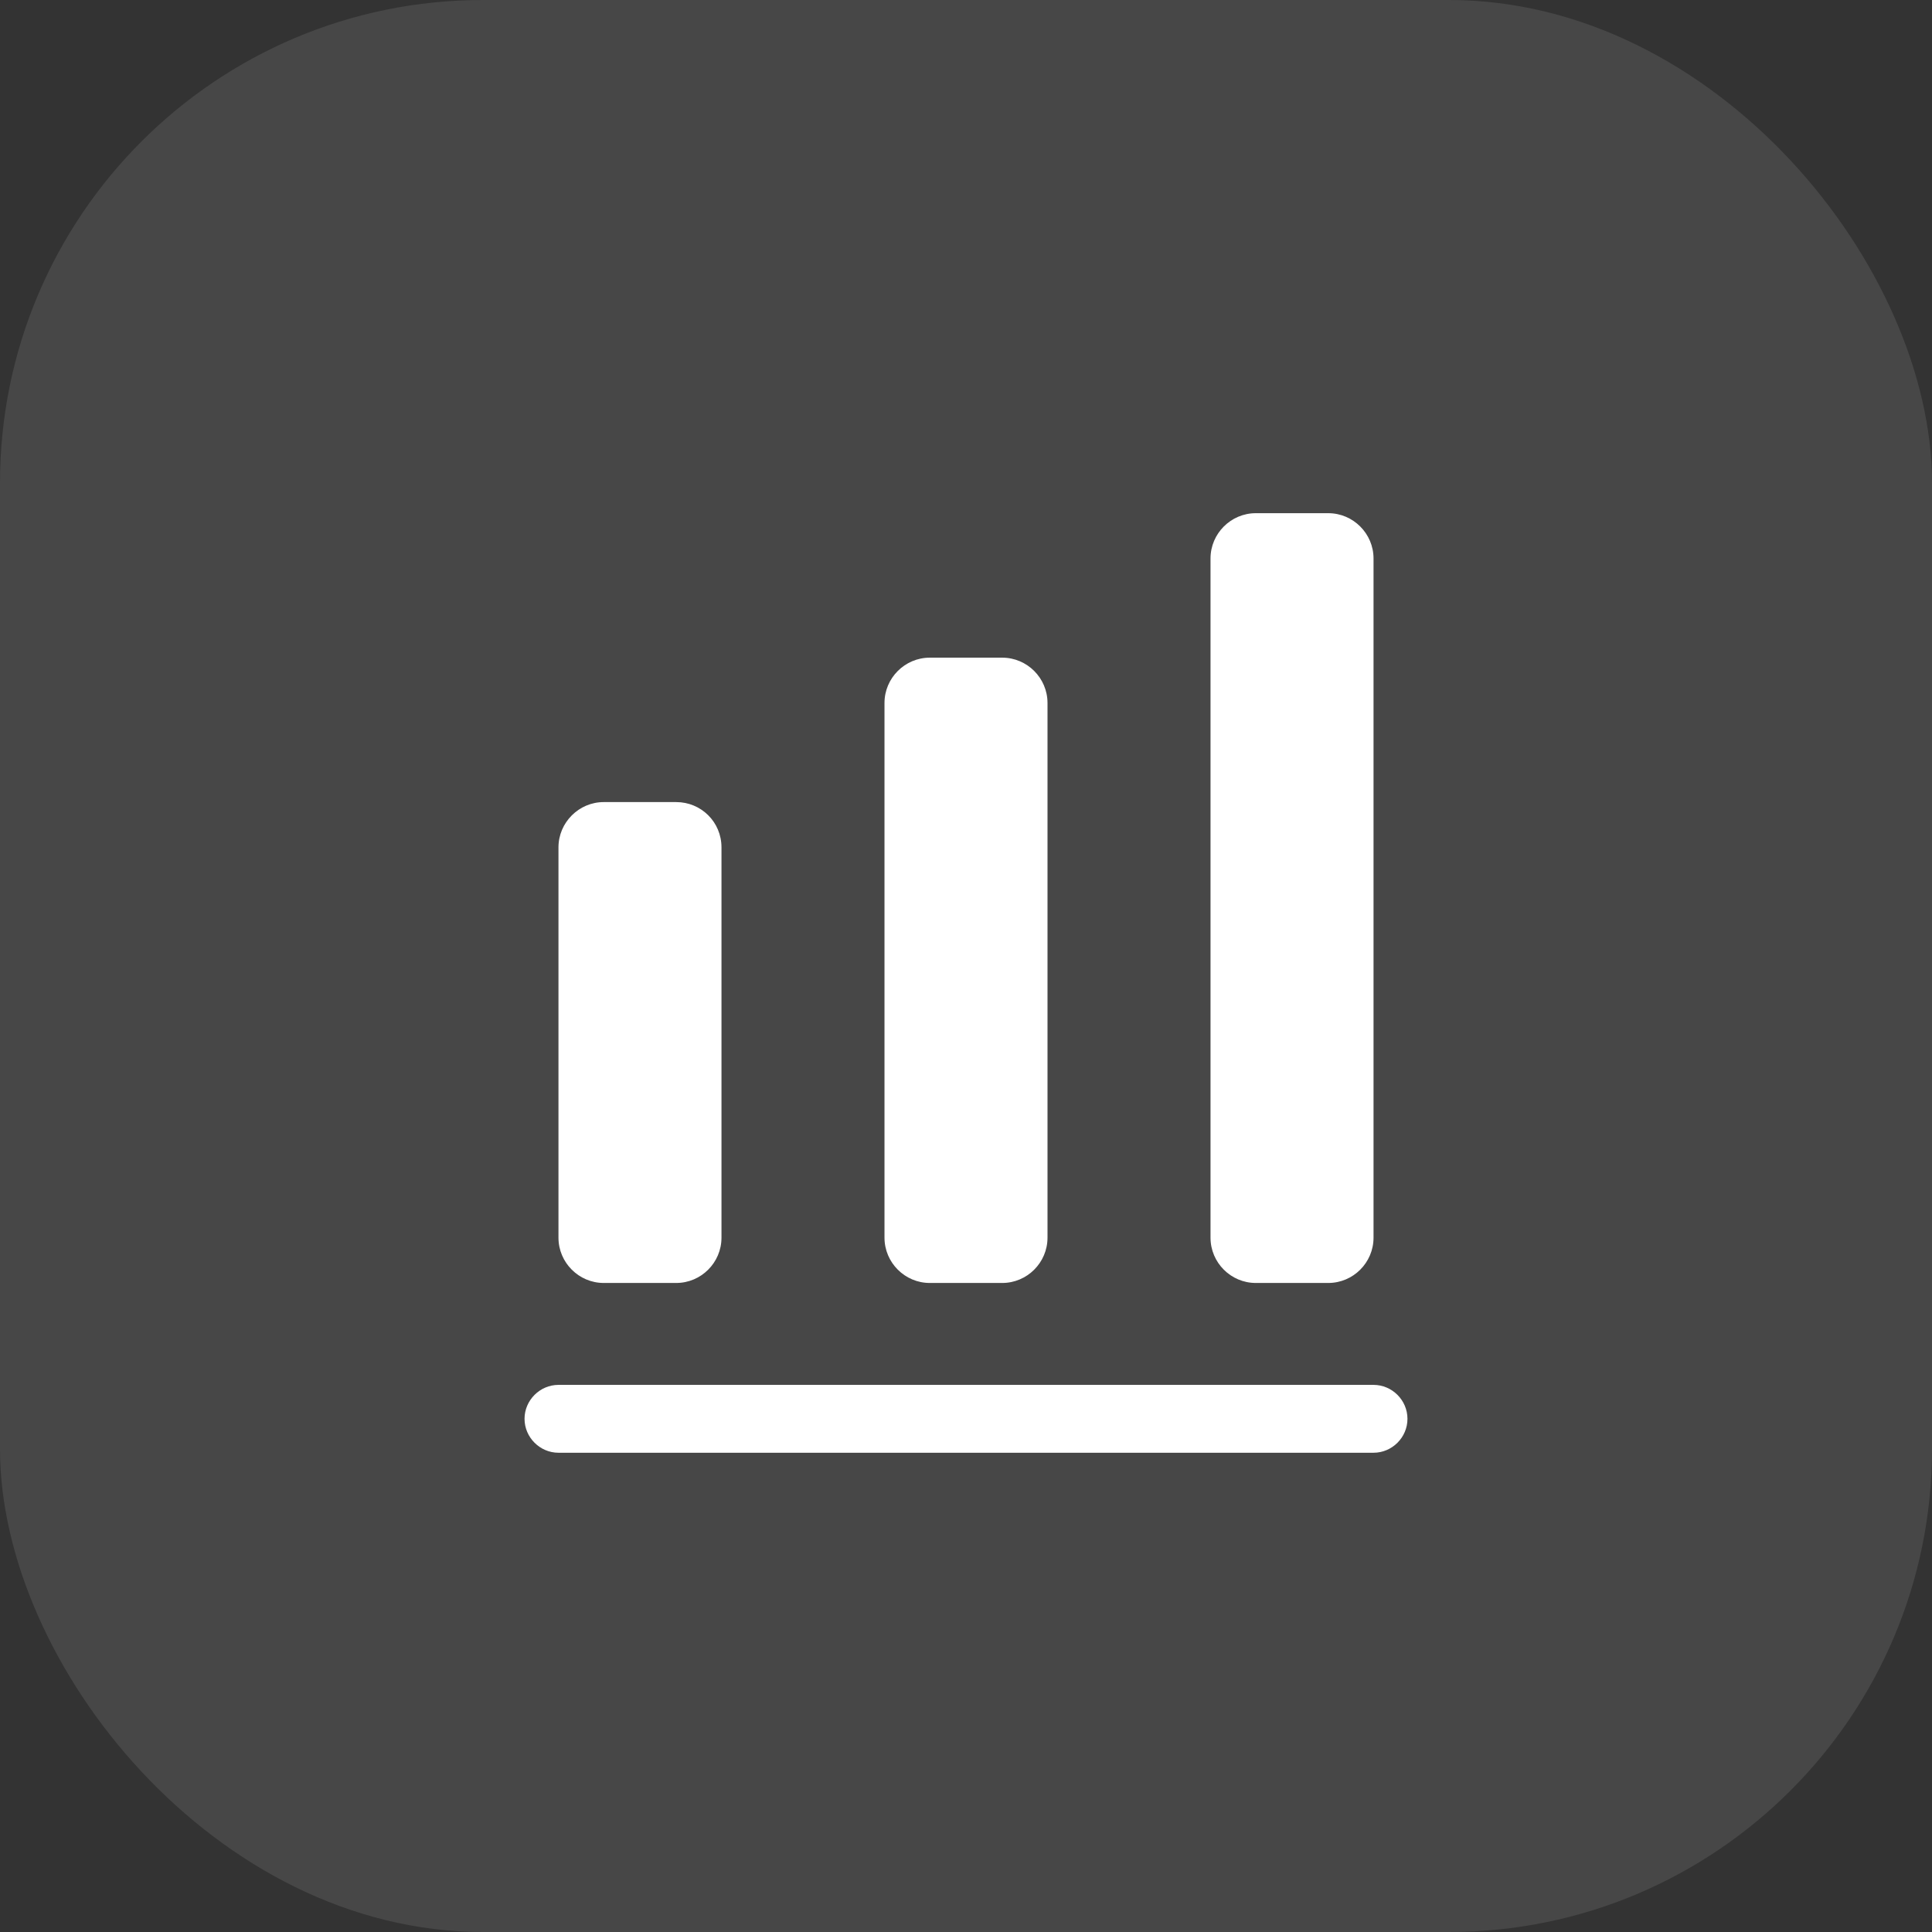
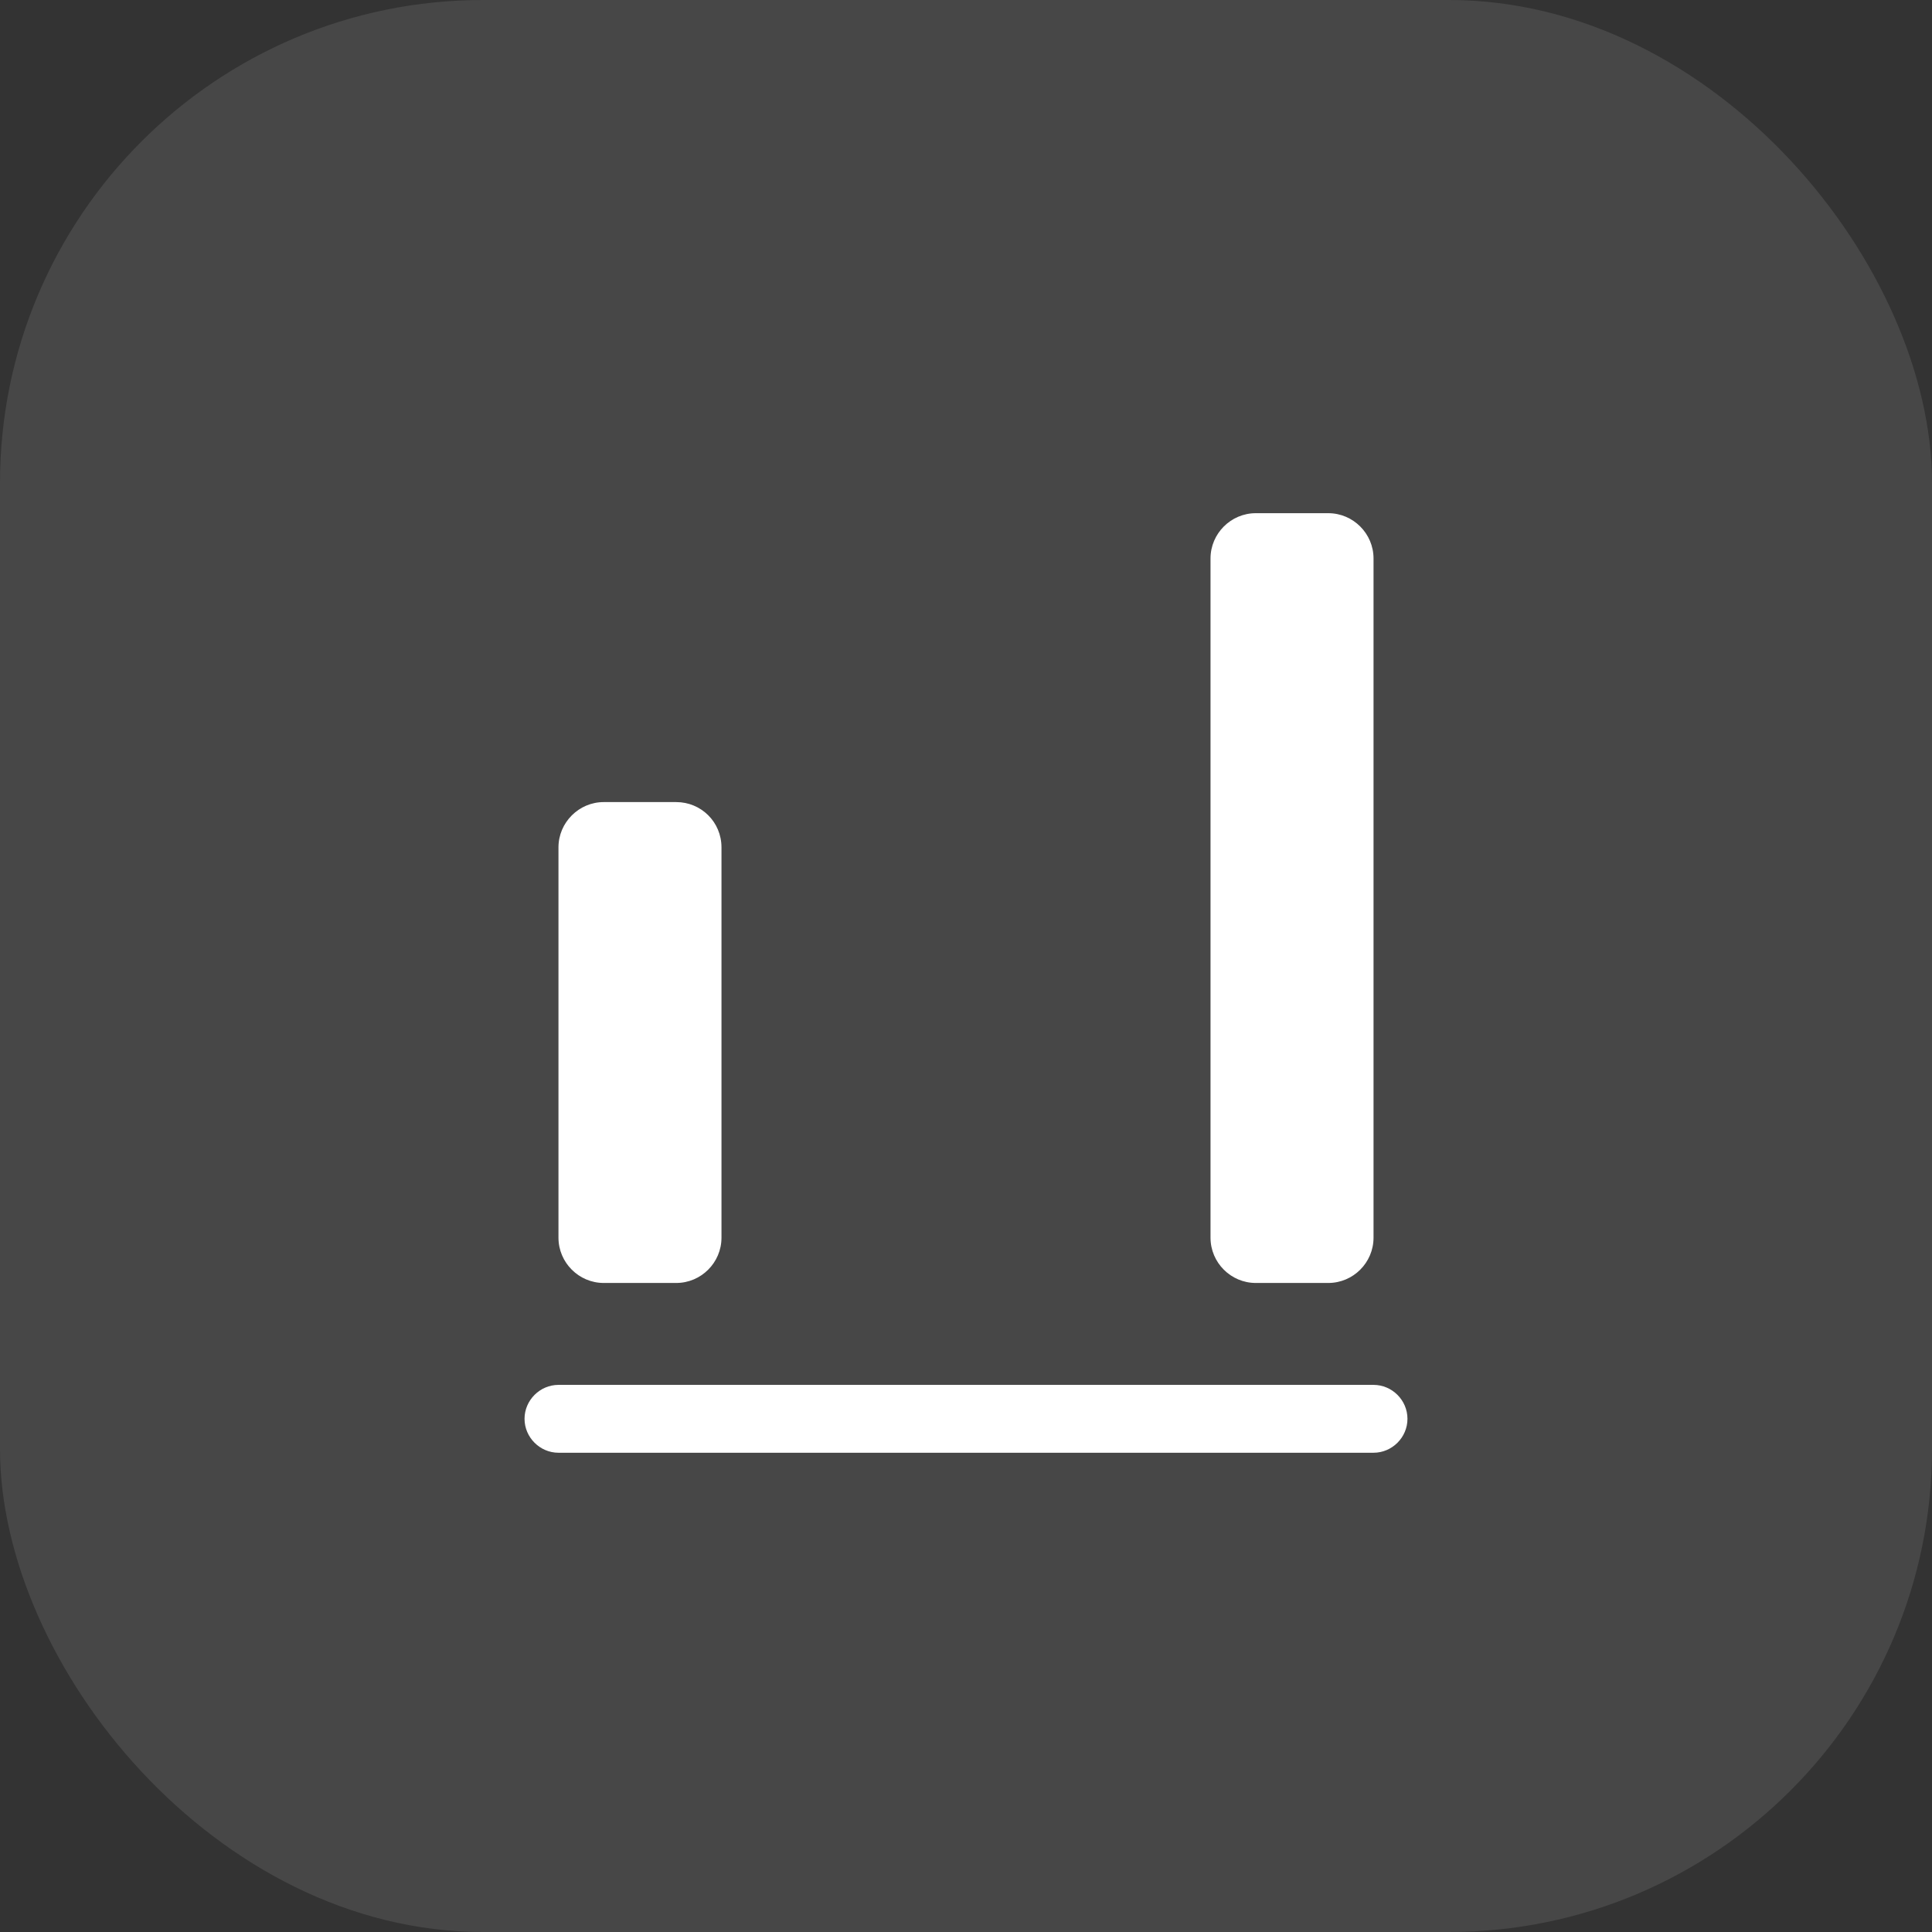
<svg xmlns="http://www.w3.org/2000/svg" width="32" height="32" viewBox="0 0 32 32" fill="none">
  <rect x="0" y="0" width="32" height="32" fill="#333333" stroke="none" />
  <rect width="32" height="32" rx="8" fill="white" fill-opacity="0.1" />
  <path d="M22.75 24.062H9.25C8.943 24.062 8.688 23.808 8.688 23.5C8.688 23.192 8.943 22.938 9.25 22.938H22.75C23.058 22.938 23.312 23.192 23.312 23.5C23.312 23.808 23.058 24.062 22.75 24.062Z" fill="white" />
  <path d="M11.2 13.285H10C9.588 13.285 9.25 13.623 9.25 14.035V20.5C9.25 20.913 9.588 21.25 10 21.25H11.2C11.613 21.25 11.95 20.913 11.95 20.5V14.035C11.95 13.615 11.613 13.285 11.2 13.285Z" fill="white" />
-   <path d="M16.6 10.893H15.4C14.988 10.893 14.65 11.23 14.65 11.643V20.5C14.65 20.913 14.988 21.25 15.4 21.25H16.6C17.012 21.25 17.35 20.913 17.35 20.5V11.643C17.35 11.23 17.012 10.893 16.6 10.893Z" fill="white" />
  <path d="M22 8.5H20.8C20.387 8.5 20.05 8.838 20.05 9.25V20.5C20.05 20.913 20.387 21.25 20.8 21.25H22C22.413 21.25 22.75 20.913 22.75 20.5V9.25C22.75 8.838 22.413 8.5 22 8.5Z" fill="white" />
</svg>